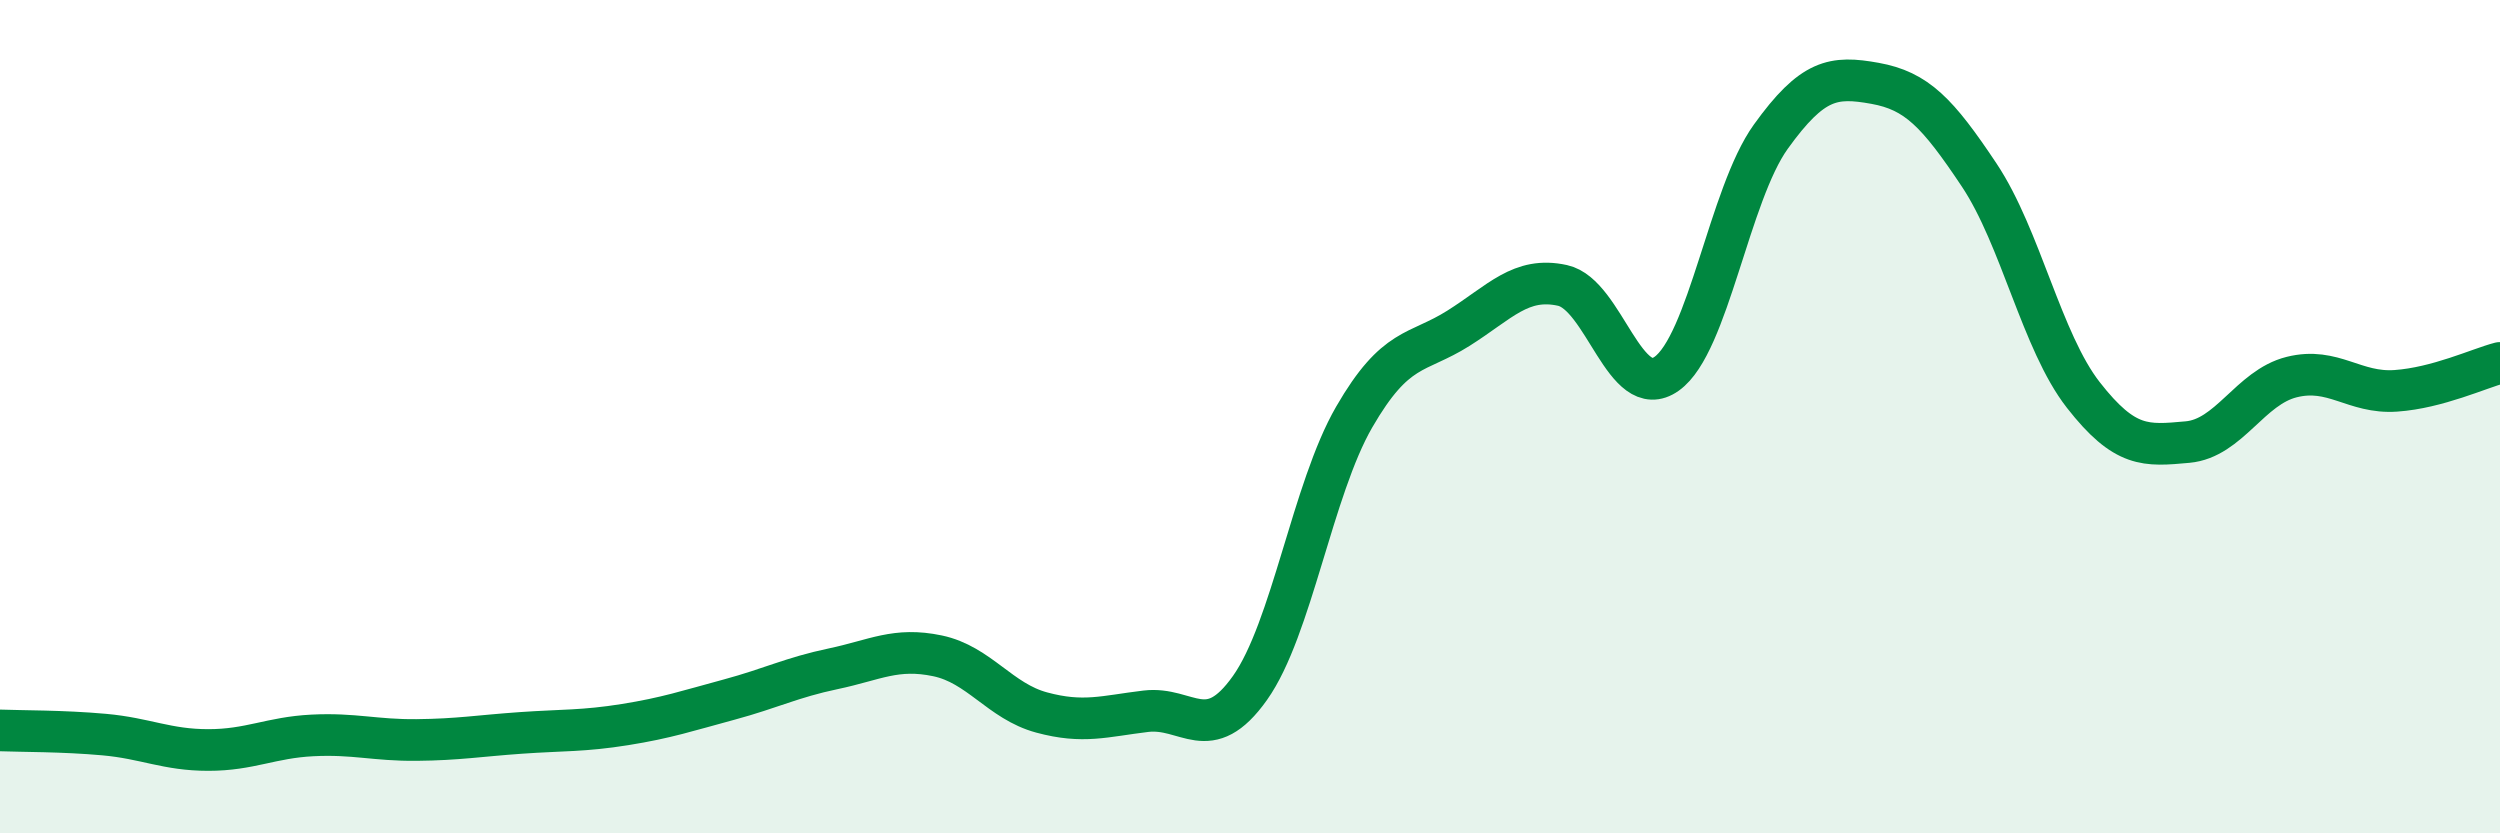
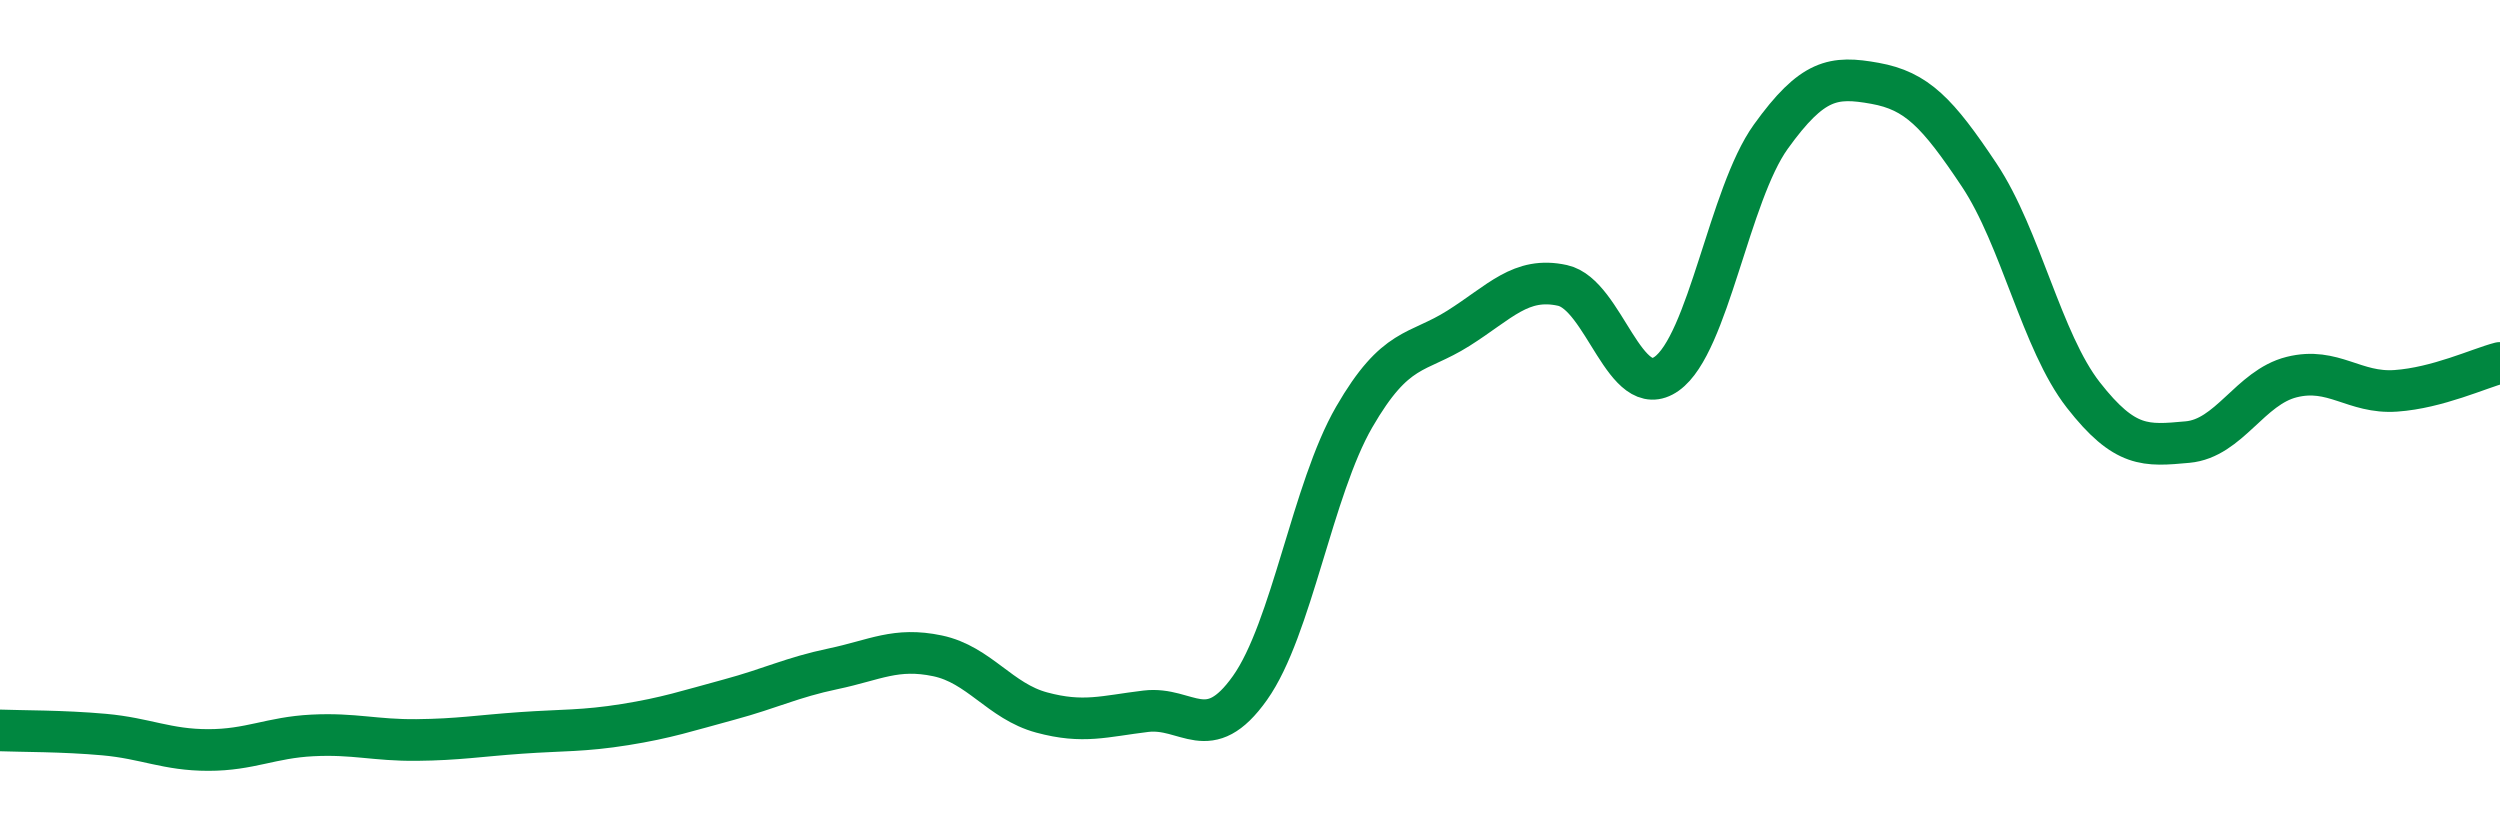
<svg xmlns="http://www.w3.org/2000/svg" width="60" height="20" viewBox="0 0 60 20">
-   <path d="M 0,17.53 C 0.5,17.55 1.5,17.54 2.5,17.63 C 3.5,17.72 4,18 5,18 C 6,18 6.5,17.7 7.5,17.65 C 8.5,17.6 9,17.77 10,17.76 C 11,17.75 11.5,17.66 12.5,17.59 C 13.5,17.52 14,17.55 15,17.39 C 16,17.23 16.5,17.06 17.5,16.79 C 18.5,16.52 19,16.26 20,16.05 C 21,15.84 21.5,15.53 22.5,15.74 C 23.5,15.95 24,16.83 25,17.1 C 26,17.37 26.5,17.19 27.5,17.07 C 28.5,16.95 29,17.92 30,16.51 C 31,15.1 31.5,11.74 32.5,10.01 C 33.5,8.28 34,8.51 35,7.88 C 36,7.25 36.5,6.63 37.5,6.85 C 38.5,7.07 39,9.68 40,8.97 C 41,8.26 41.5,4.67 42.5,3.28 C 43.5,1.89 44,1.82 45,2 C 46,2.18 46.5,2.7 47.5,4.2 C 48.5,5.7 49,8.2 50,9.48 C 51,10.76 51.5,10.7 52.5,10.61 C 53.5,10.52 54,9.3 55,9.05 C 56,8.8 56.5,9.45 57.5,9.38 C 58.5,9.31 59.5,8.84 60,8.71L60 20L0 20Z" fill="#008740" opacity="0.1" stroke-linecap="round" stroke-linejoin="round" />
  <path d="M 0,17.53 C 0.5,17.55 1.5,17.54 2.5,17.63 C 3.5,17.72 4,18 5,18 C 6,18 6.5,17.7 7.5,17.65 C 8.5,17.6 9,17.77 10,17.76 C 11,17.75 11.5,17.66 12.5,17.59 C 13.5,17.52 14,17.55 15,17.39 C 16,17.23 16.5,17.06 17.5,16.79 C 18.5,16.52 19,16.26 20,16.05 C 21,15.84 21.5,15.53 22.5,15.74 C 23.5,15.95 24,16.83 25,17.1 C 26,17.37 26.5,17.19 27.5,17.07 C 28.5,16.95 29,17.92 30,16.51 C 31,15.1 31.5,11.74 32.5,10.01 C 33.5,8.28 34,8.51 35,7.88 C 36,7.25 36.5,6.63 37.5,6.85 C 38.5,7.07 39,9.68 40,8.97 C 41,8.26 41.5,4.67 42.5,3.28 C 43.5,1.89 44,1.82 45,2 C 46,2.18 46.5,2.7 47.5,4.2 C 48.5,5.7 49,8.2 50,9.48 C 51,10.76 51.5,10.7 52.5,10.61 C 53.5,10.52 54,9.3 55,9.05 C 56,8.8 56.5,9.45 57.5,9.38 C 58.5,9.31 59.5,8.84 60,8.71" stroke="#008740" stroke-width="1" fill="none" stroke-linecap="round" stroke-linejoin="round" />
</svg>